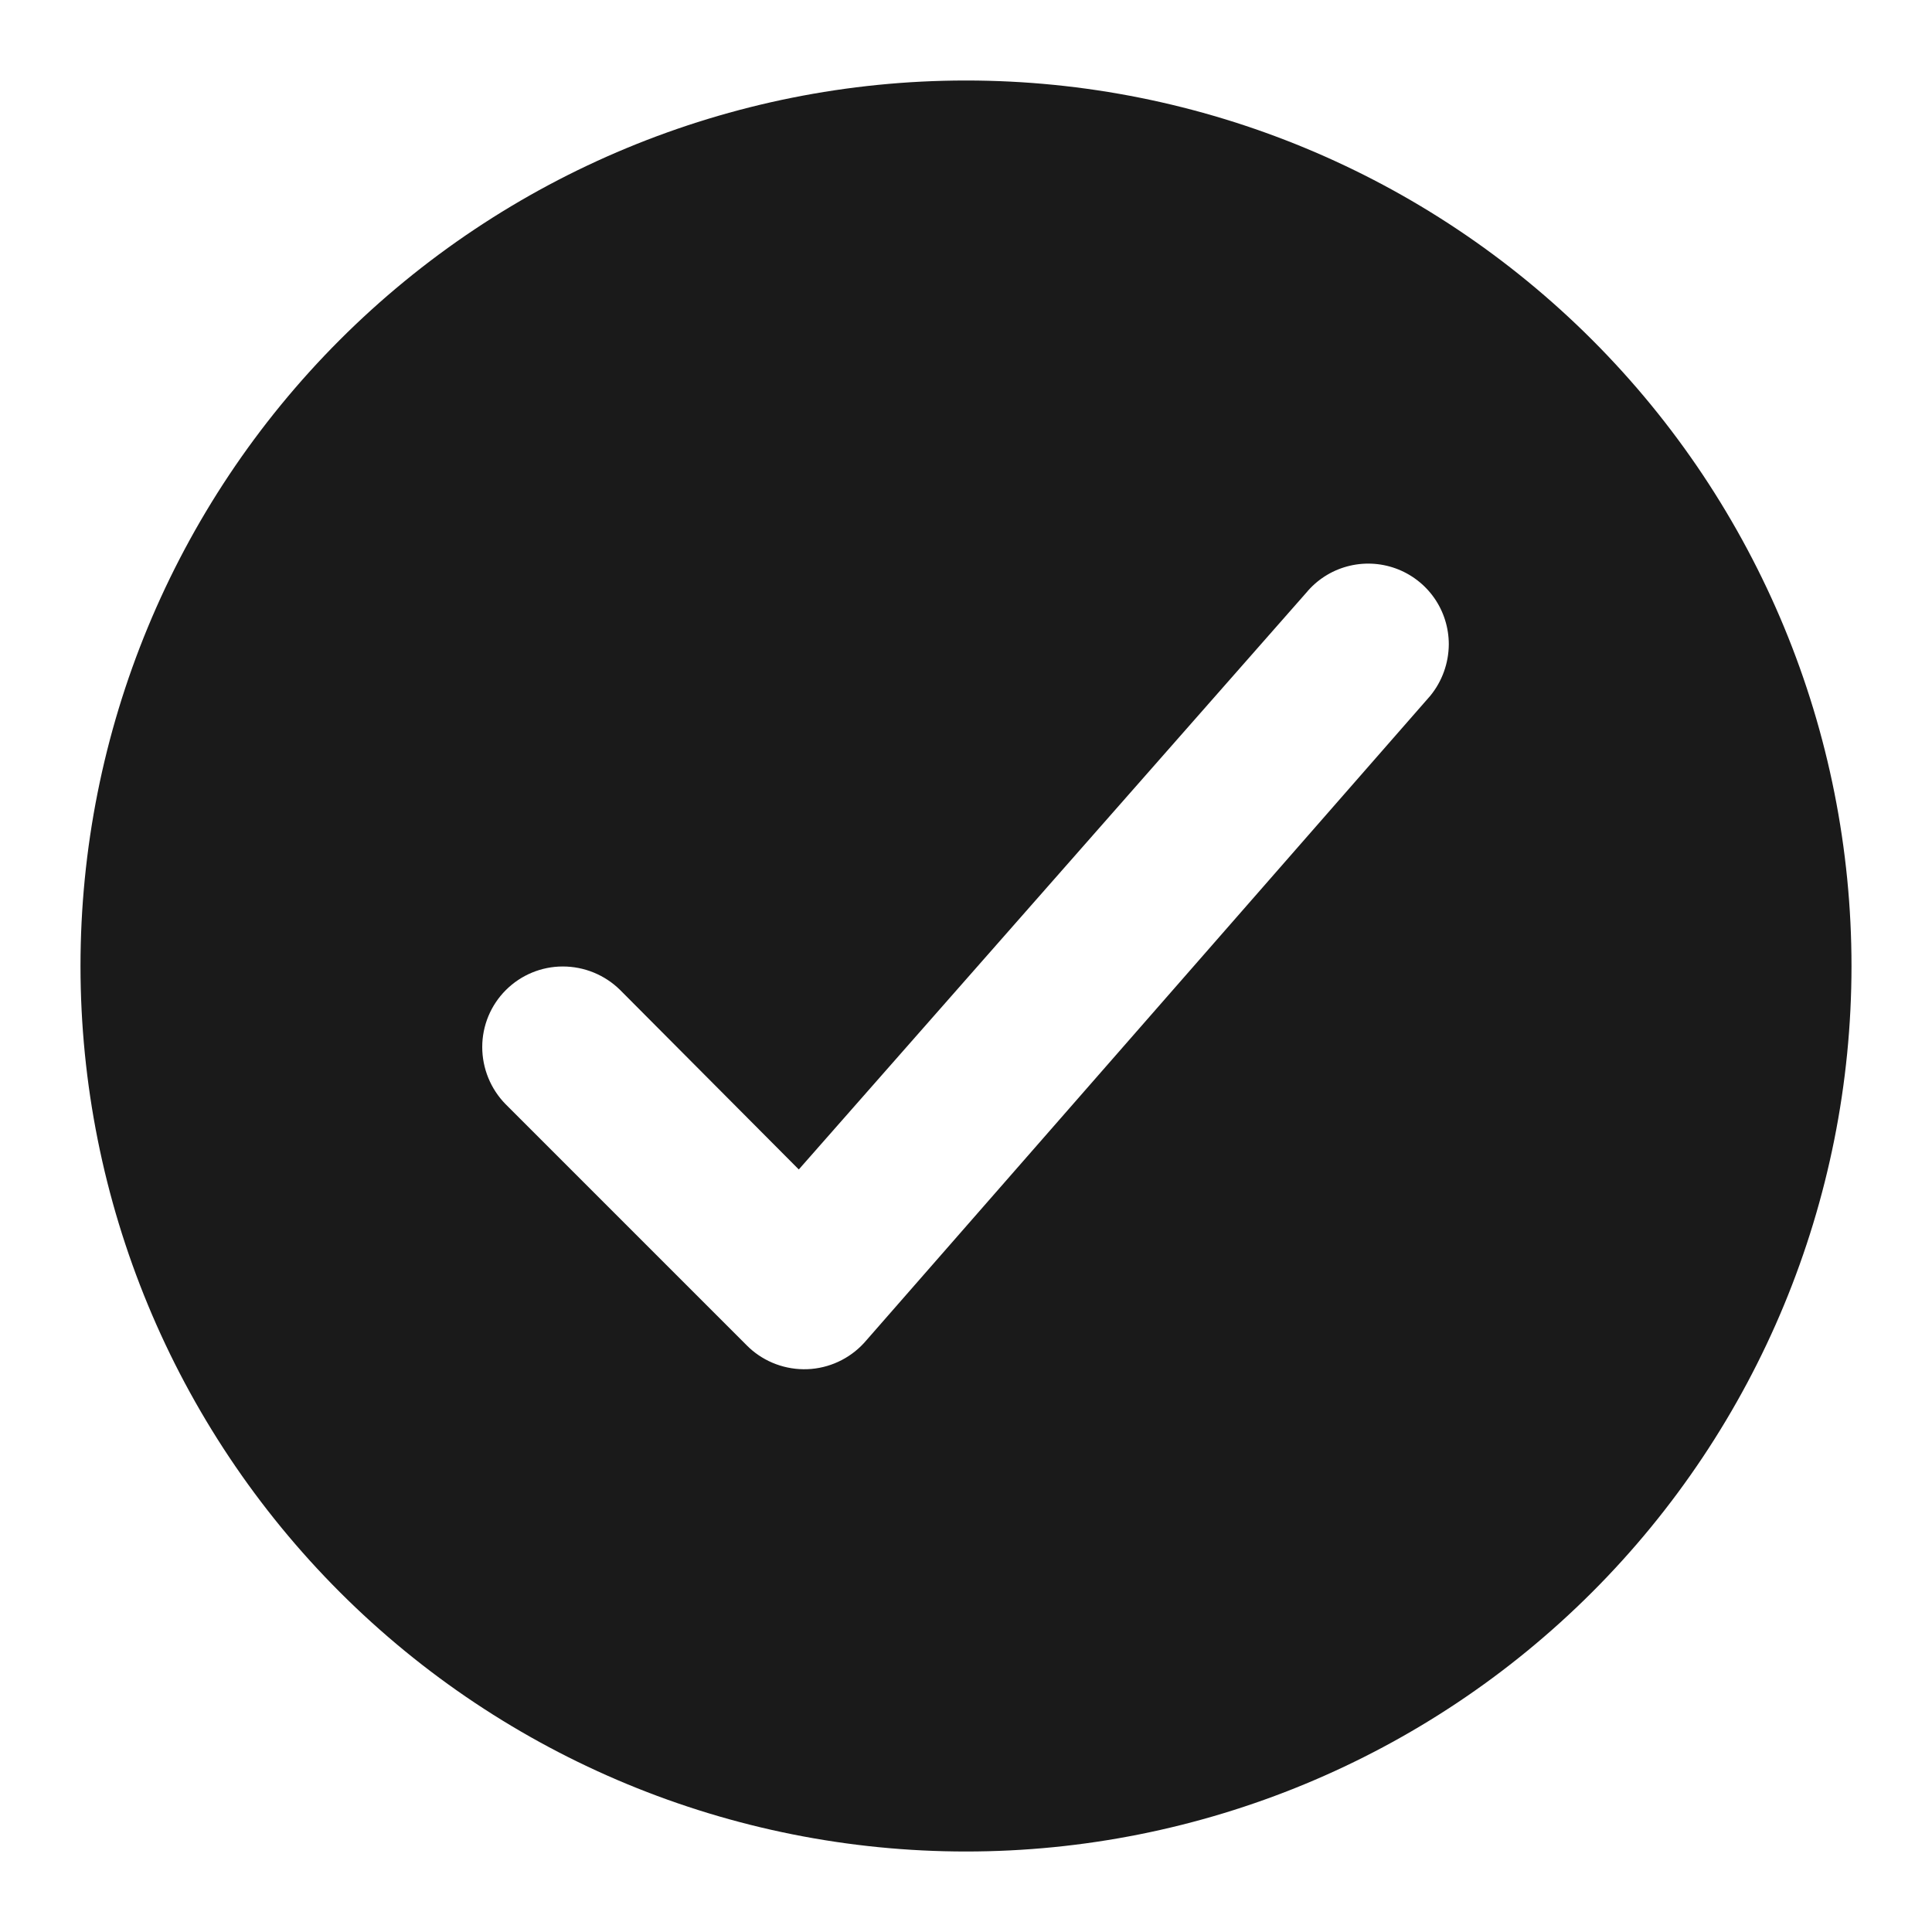
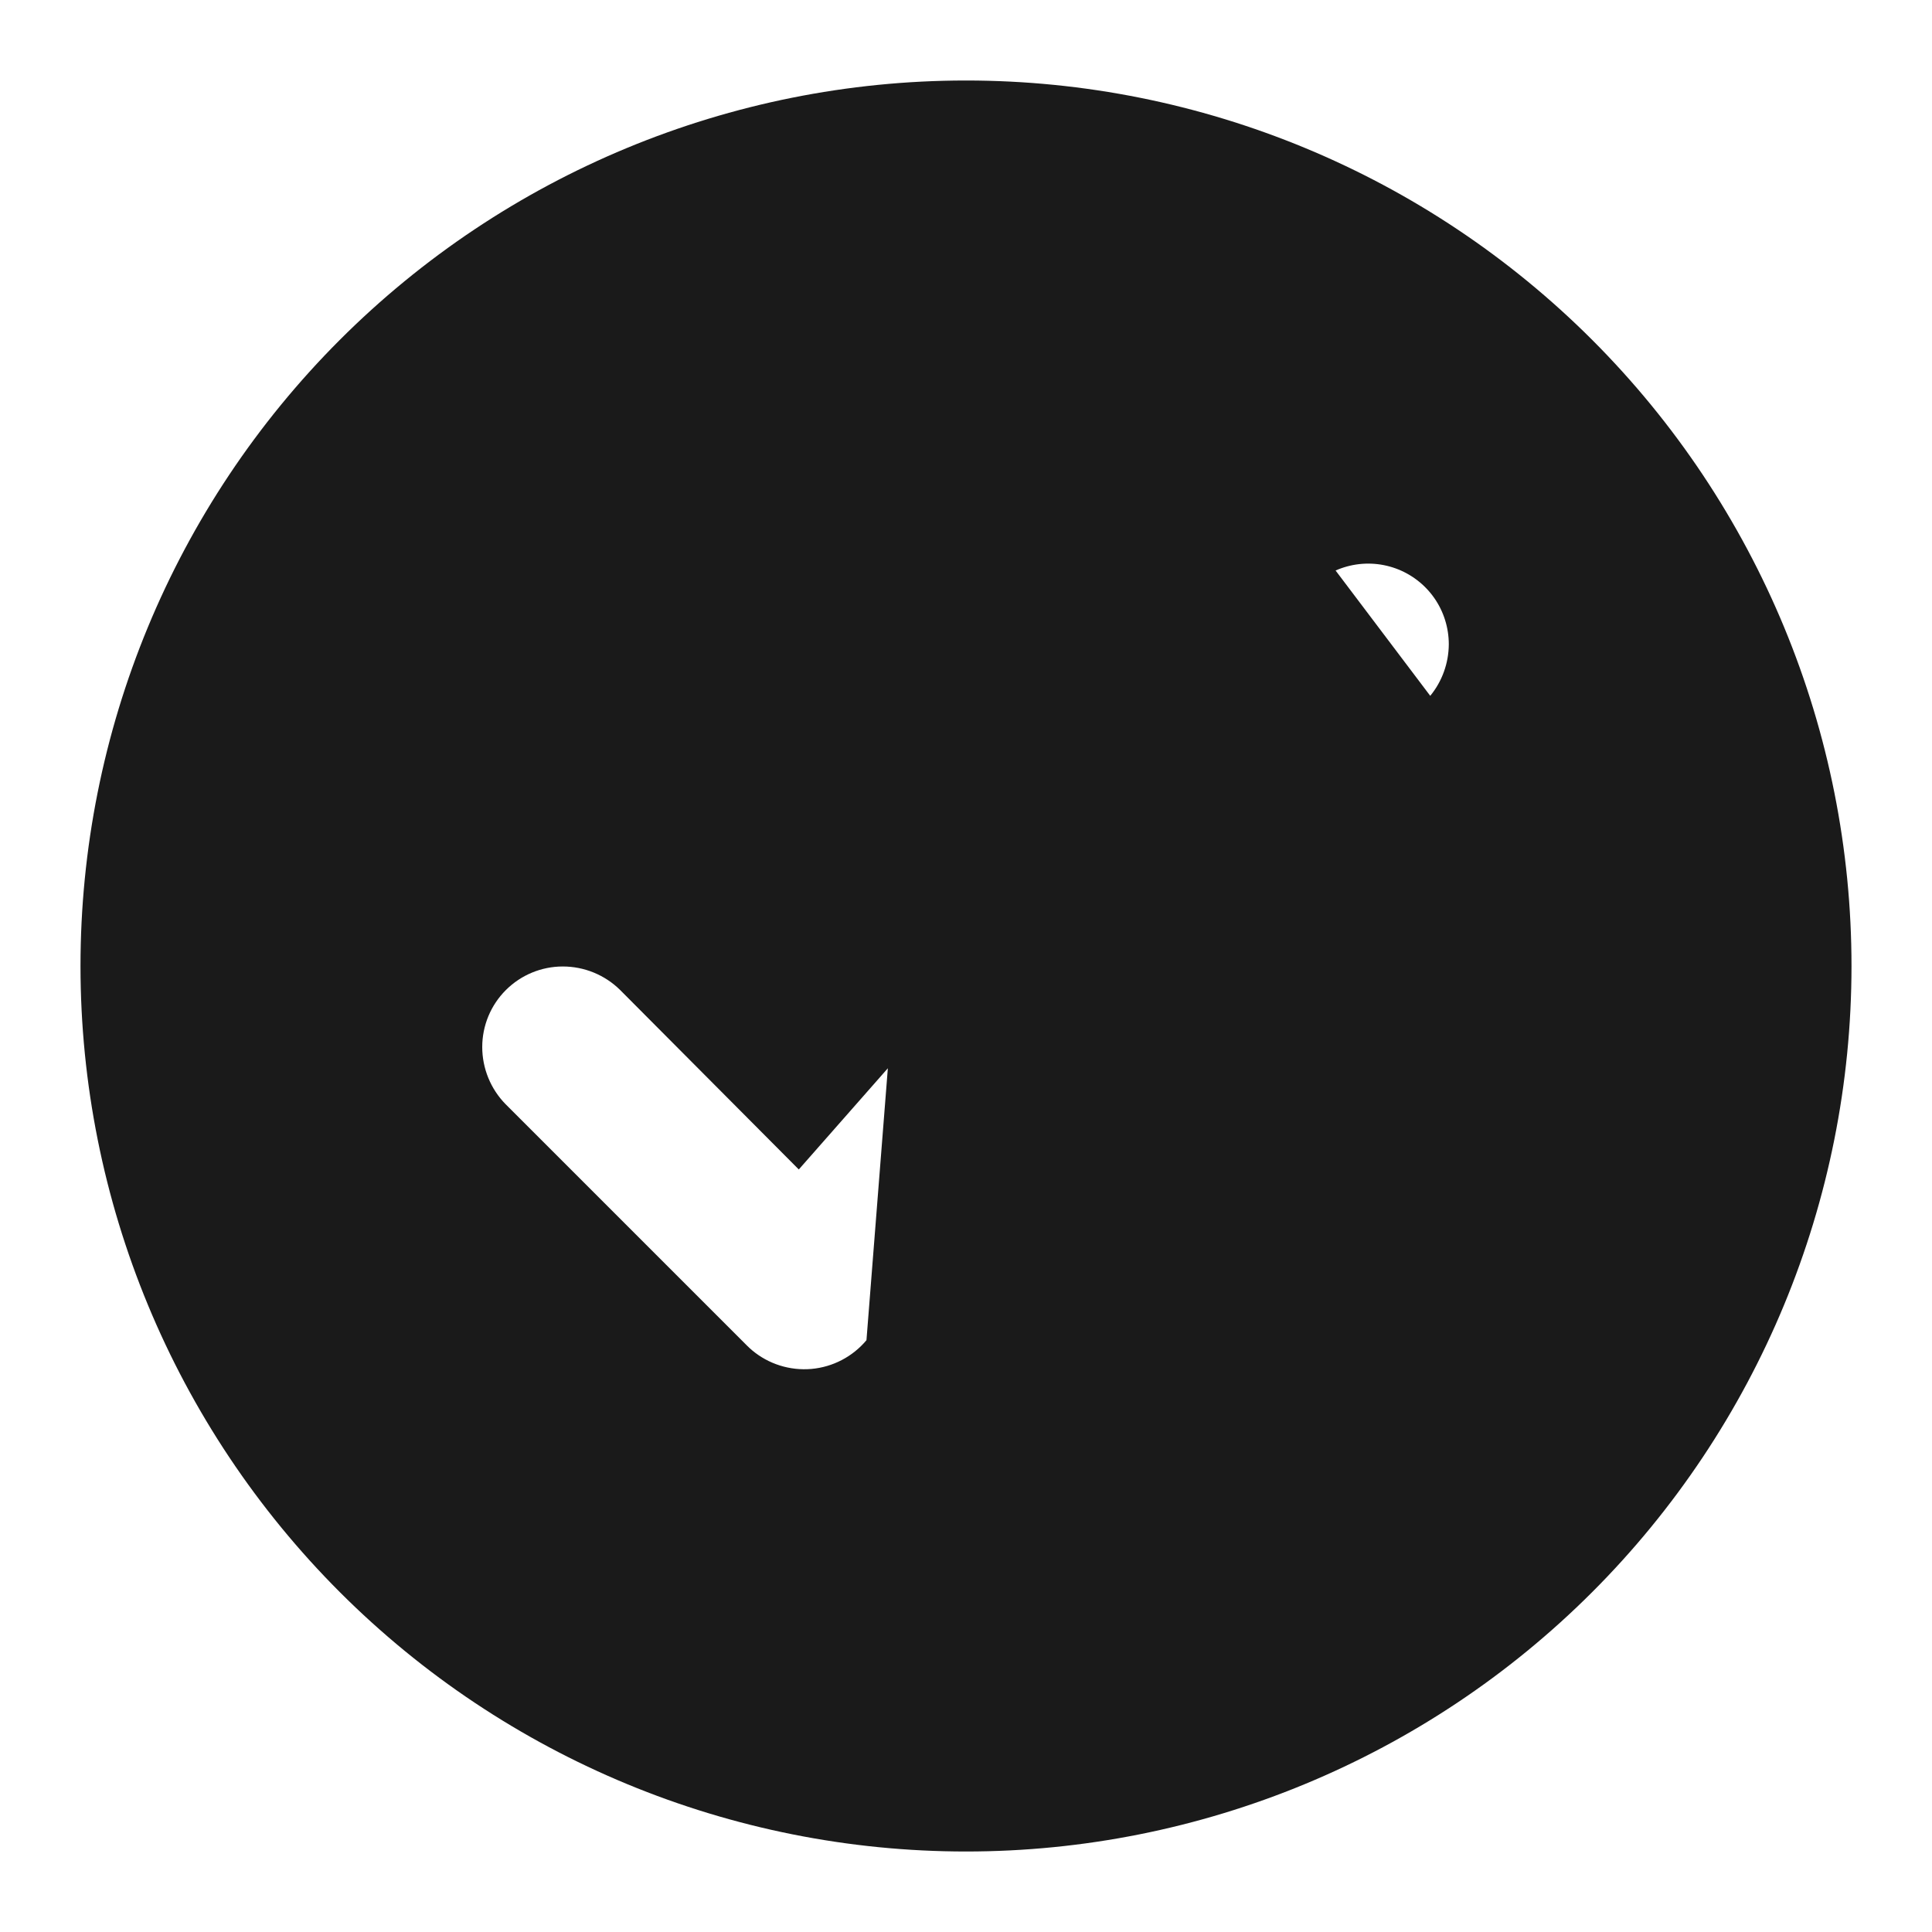
<svg xmlns="http://www.w3.org/2000/svg" width="48" height="48" viewBox="0 0 48 48" fill="none">
-   <path d="M23.988 2C18.154 2.003 12.561 4.323 8.437 8.45C4.314 12.577 1.998 18.172 2 24.006C2.002 29.84 4.32 35.434 8.446 39.559C12.571 43.683 18.166 46 24 46C29.834 46 35.429 43.683 39.554 39.559C43.68 35.434 45.998 29.84 46 24.006C46.002 18.172 43.686 12.577 39.563 8.45C35.439 4.323 29.846 2.003 24.012 2H23.988ZM35.534 17.288L21.527 33.297C21.183 33.707 20.691 33.964 20.158 34.011C19.625 34.057 19.095 33.891 18.685 33.547C18.643 33.511 18.603 33.475 18.565 33.437L12.562 27.434C12.19 27.055 11.981 26.544 11.981 26.013C11.981 25.482 12.192 24.973 12.568 24.598C12.943 24.223 13.452 24.012 13.982 24.012C14.514 24.012 15.024 24.22 15.403 24.592L19.846 29.055L32.453 14.727C32.715 14.41 33.07 14.181 33.468 14.073C33.865 13.965 34.286 13.982 34.674 14.122C35.061 14.262 35.396 14.518 35.633 14.856C35.869 15.193 35.995 15.596 35.995 16.008C35.992 16.475 35.83 16.927 35.534 17.288Z" fill="#1A1A1A" />
+   <path d="M23.988 2C18.154 2.003 12.561 4.323 8.437 8.45C4.314 12.577 1.998 18.172 2 24.006C2.002 29.84 4.32 35.434 8.446 39.559C12.571 43.683 18.166 46 24 46C29.834 46 35.429 43.683 39.554 39.559C43.68 35.434 45.998 29.84 46 24.006C46.002 18.172 43.686 12.577 39.563 8.45C35.439 4.323 29.846 2.003 24.012 2H23.988ZL21.527 33.297C21.183 33.707 20.691 33.964 20.158 34.011C19.625 34.057 19.095 33.891 18.685 33.547C18.643 33.511 18.603 33.475 18.565 33.437L12.562 27.434C12.19 27.055 11.981 26.544 11.981 26.013C11.981 25.482 12.192 24.973 12.568 24.598C12.943 24.223 13.452 24.012 13.982 24.012C14.514 24.012 15.024 24.22 15.403 24.592L19.846 29.055L32.453 14.727C32.715 14.41 33.07 14.181 33.468 14.073C33.865 13.965 34.286 13.982 34.674 14.122C35.061 14.262 35.396 14.518 35.633 14.856C35.869 15.193 35.995 15.596 35.995 16.008C35.992 16.475 35.83 16.927 35.534 17.288Z" fill="#1A1A1A" />
</svg>